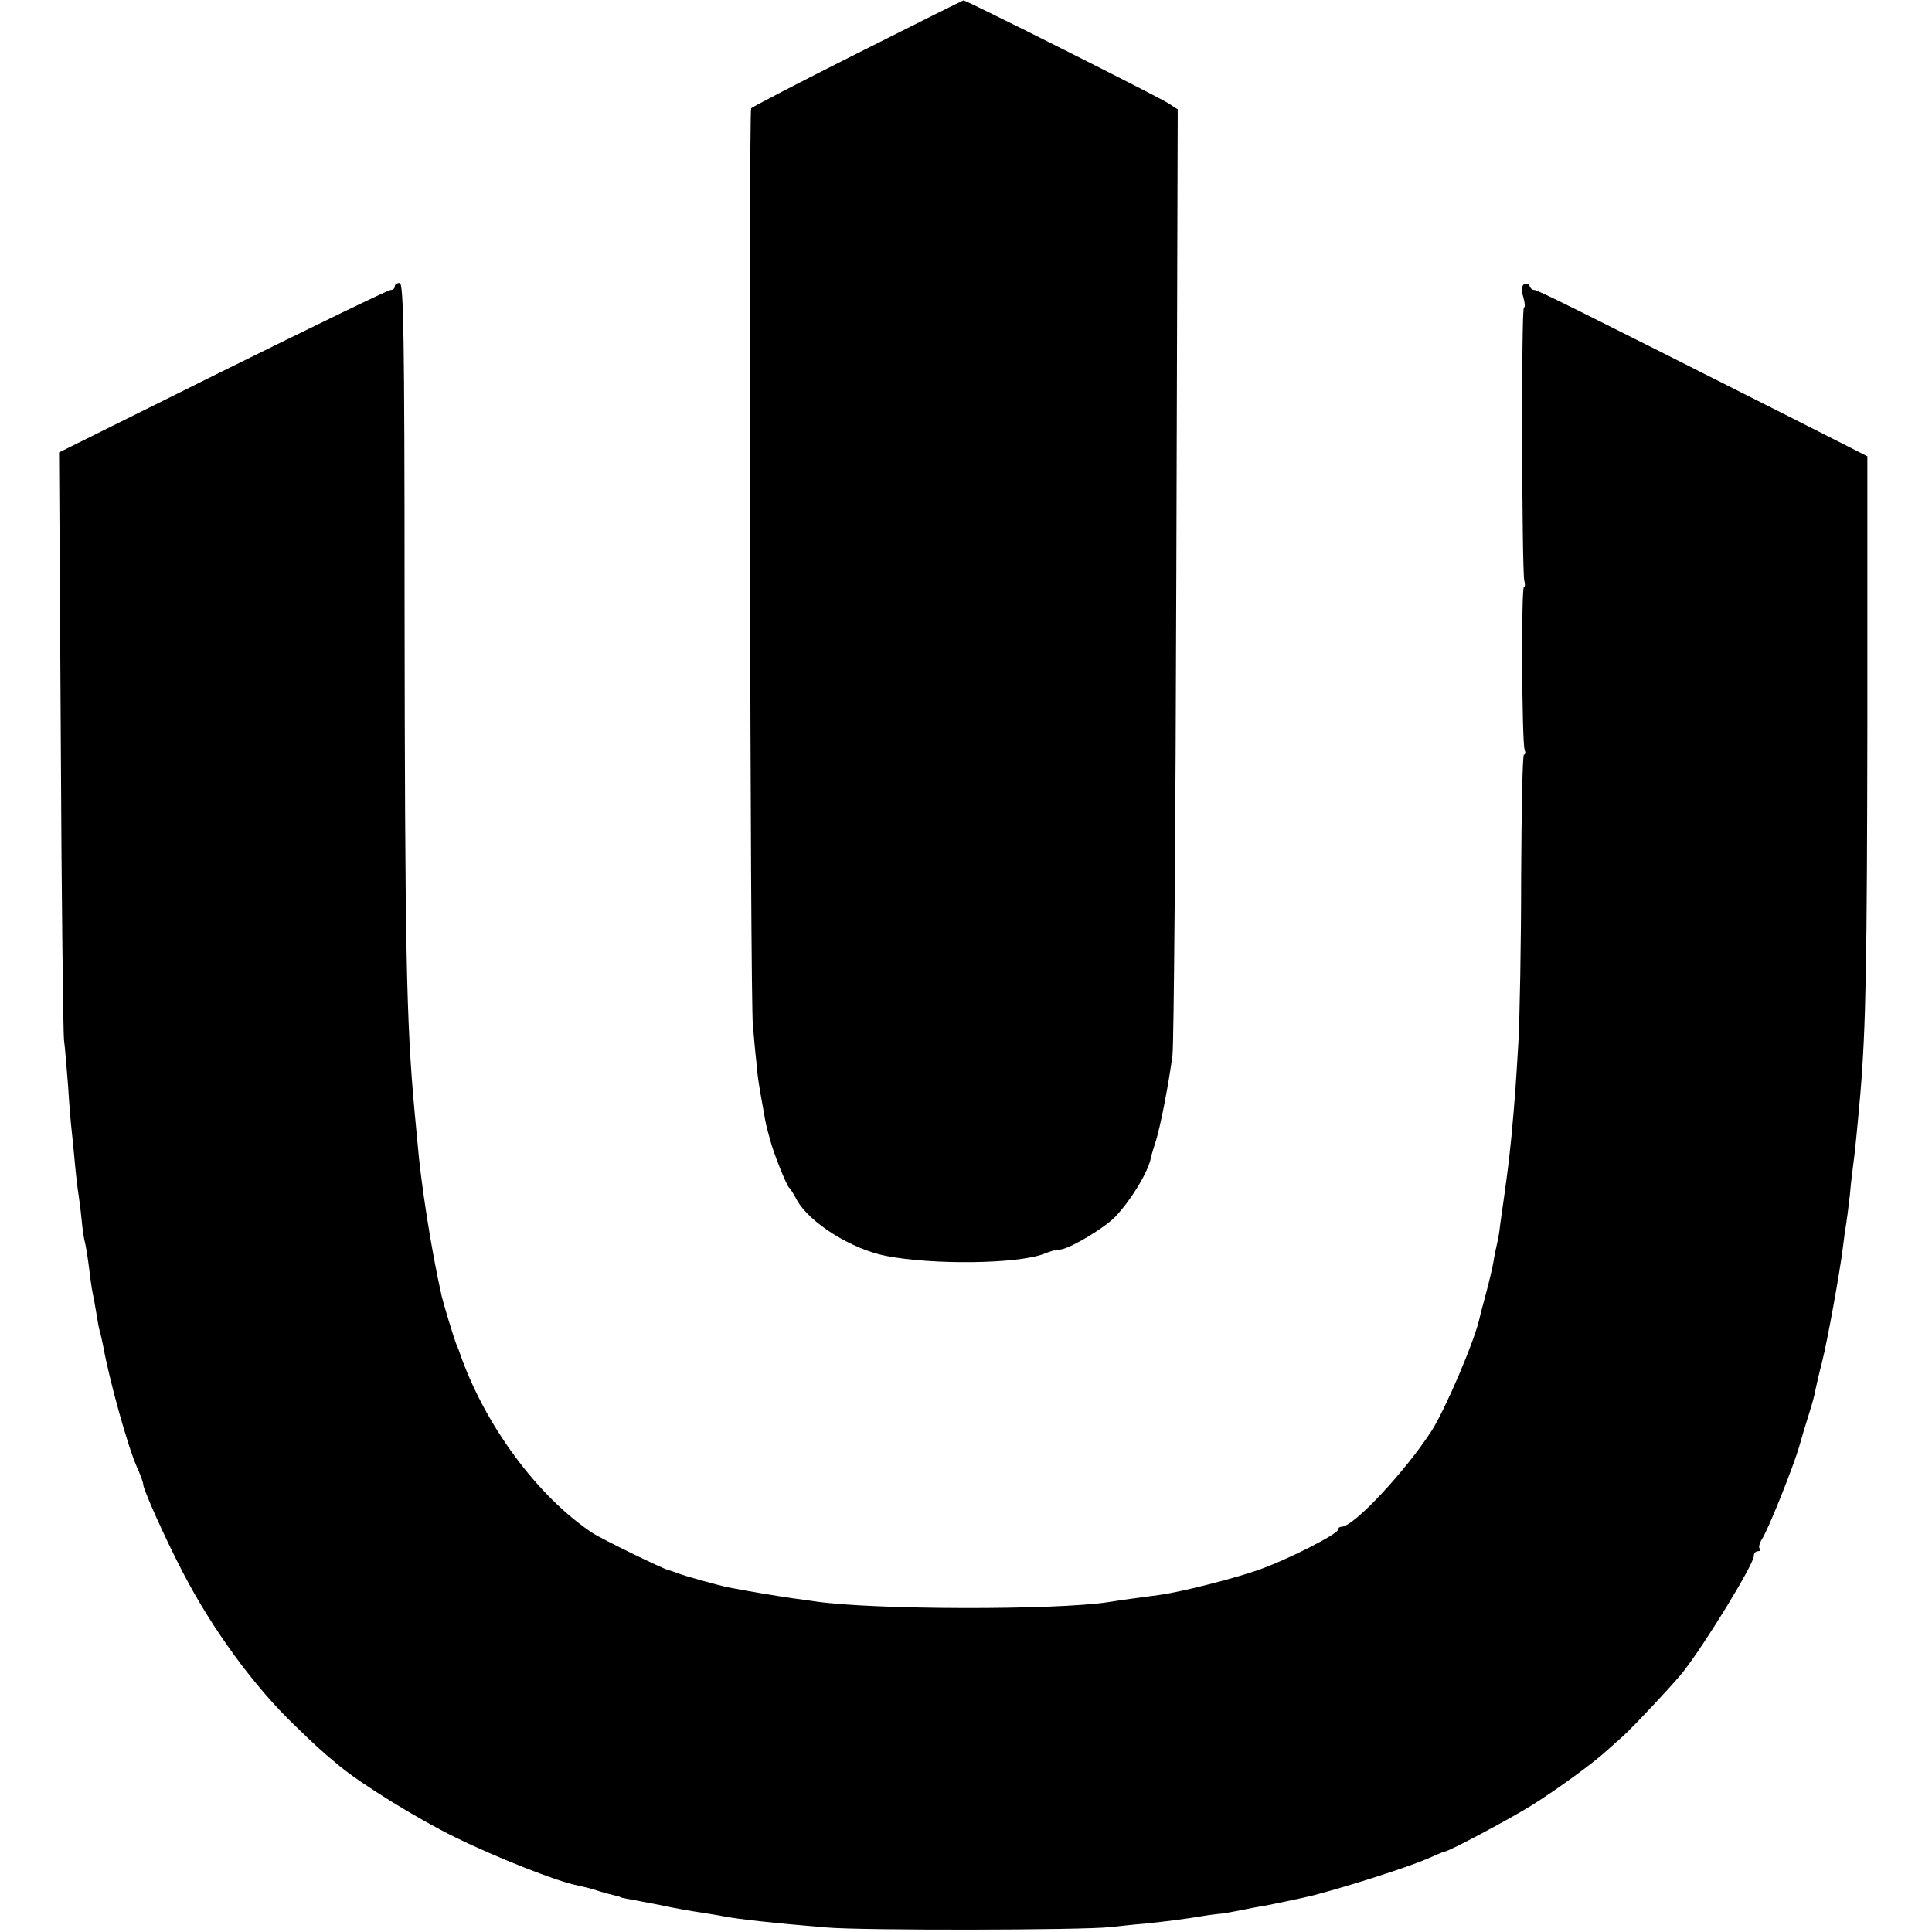
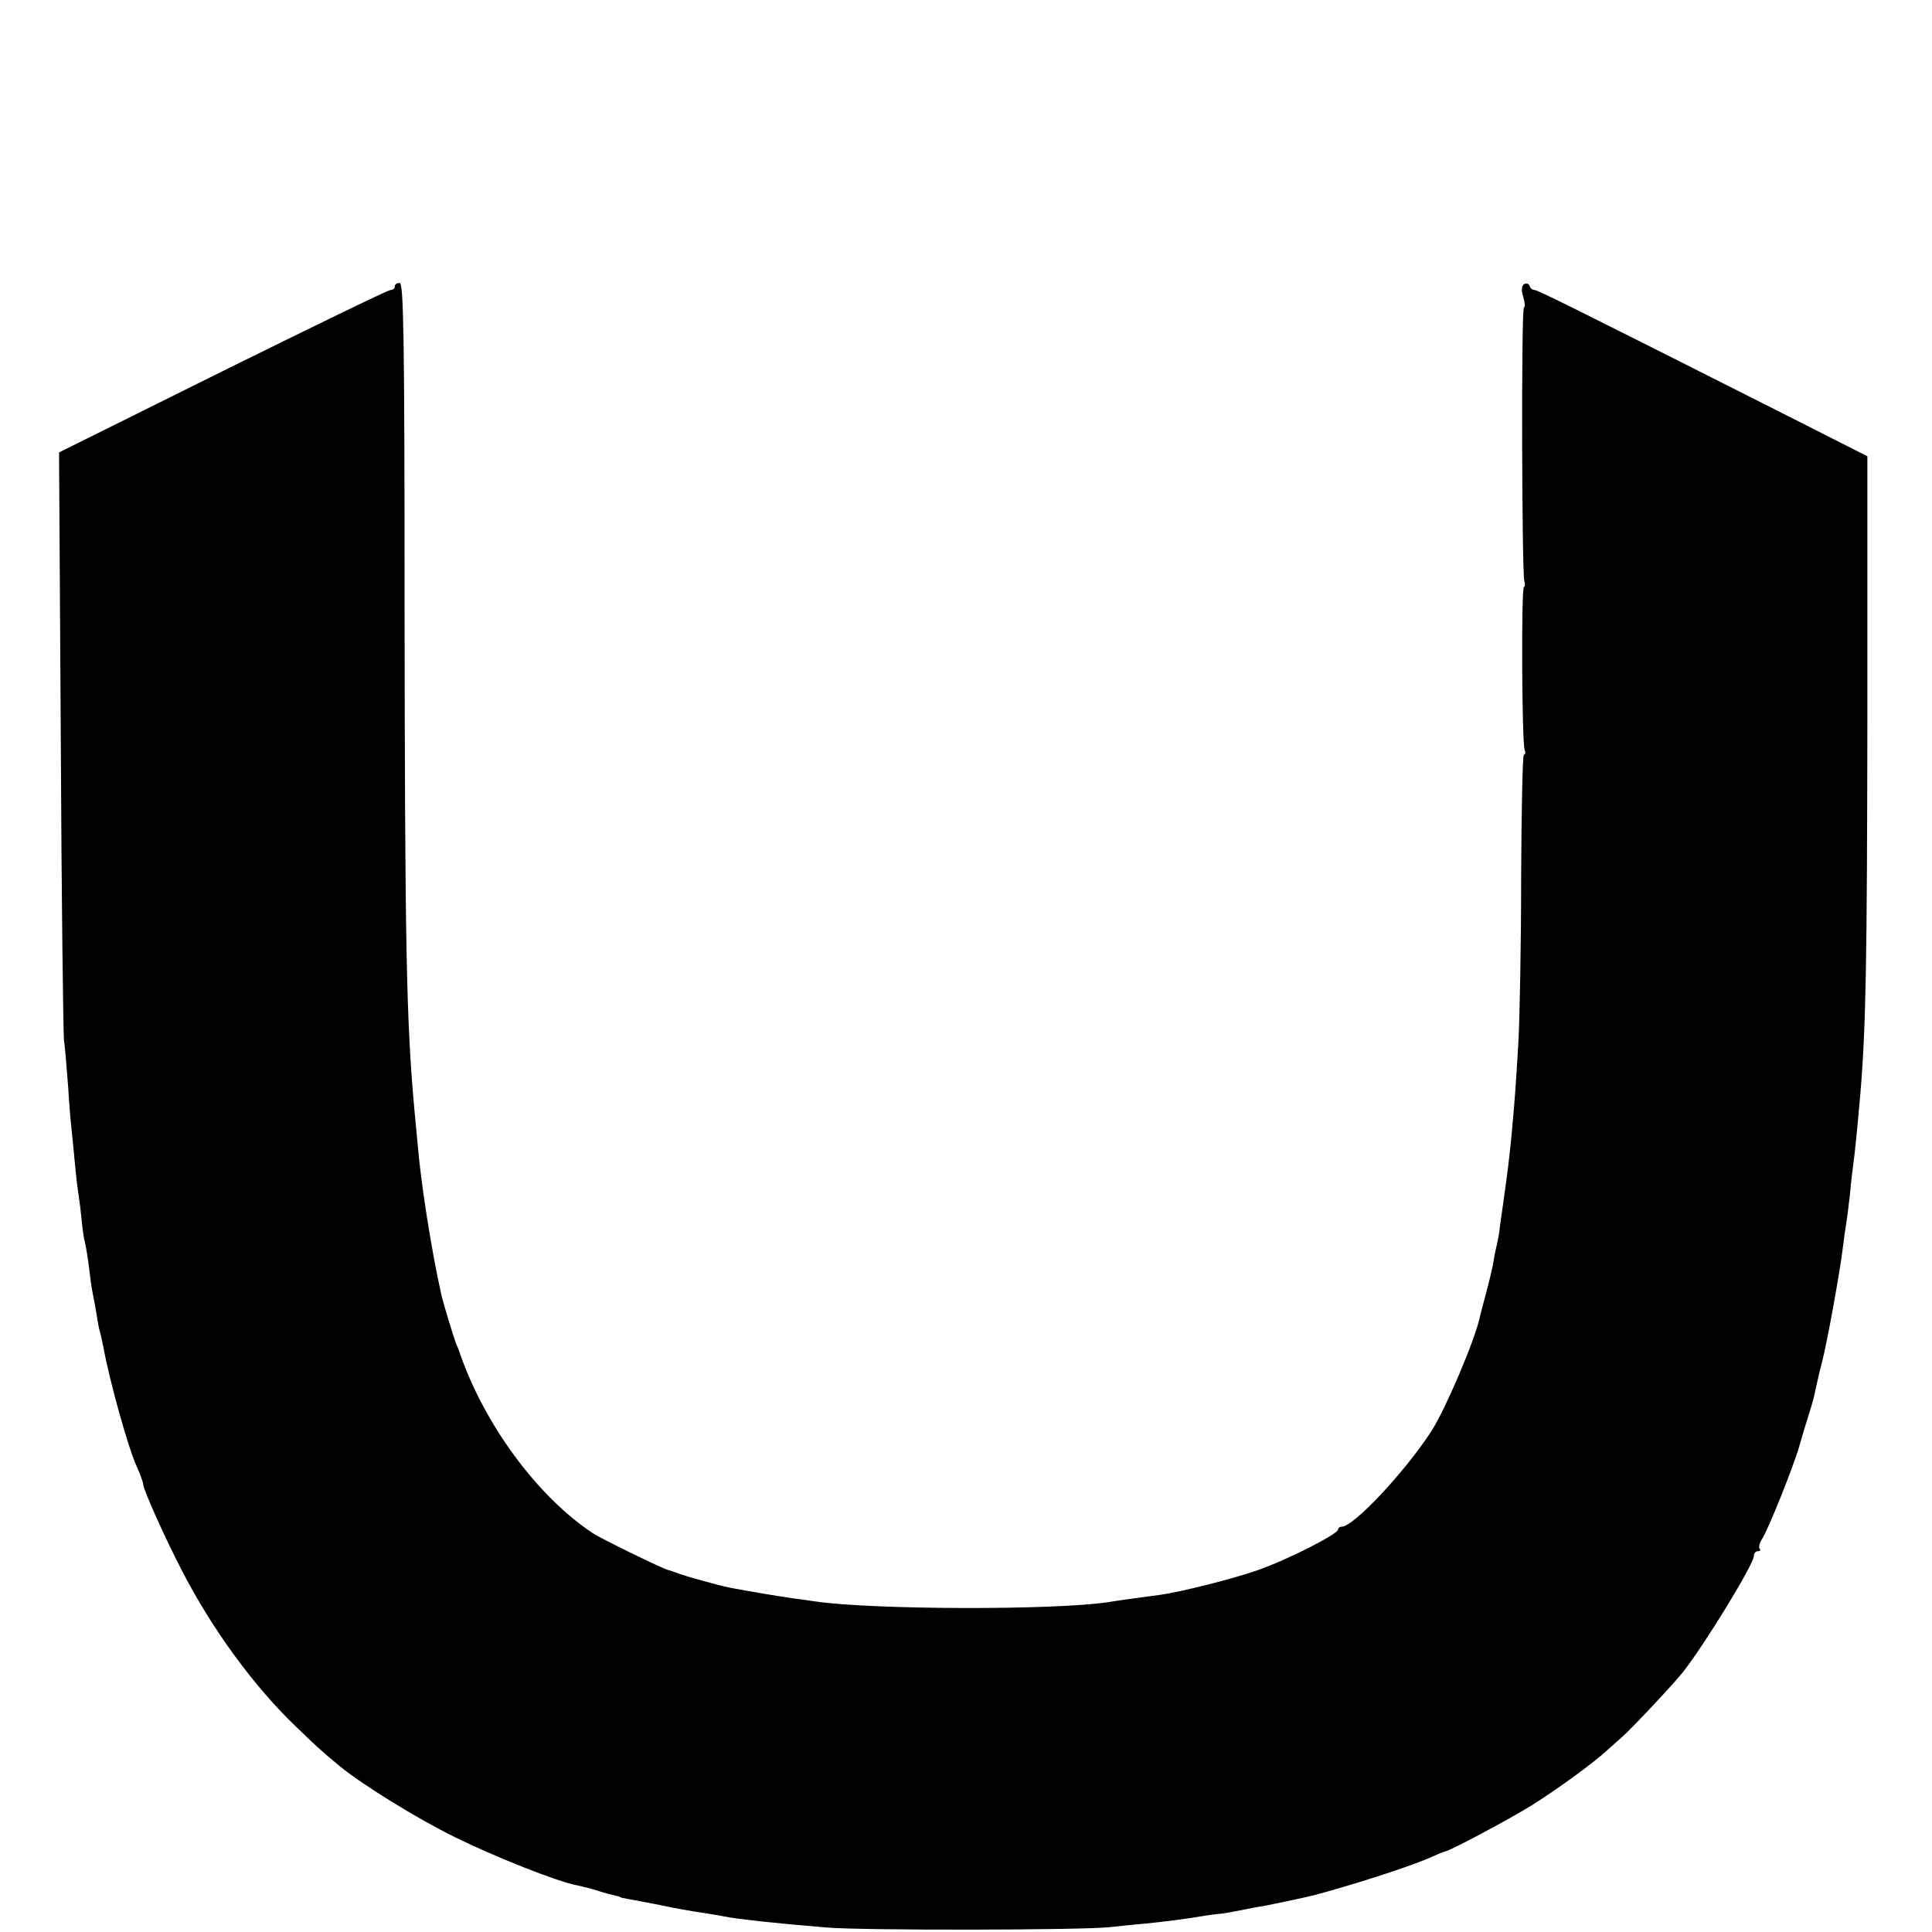
<svg xmlns="http://www.w3.org/2000/svg" version="1.0" width="553pt" height="553pt" viewBox="0 0 553 553" preserveAspectRatio="xMidYMid meet">
  <g transform="translate(0,553) scale(0.1,-0.1)" fill="#000000" stroke="none">
-     <path d="M2455 5378 c-165 -83 -302 -154 -305 -158 -7 -12 -3 -2553 5 -2625 3 -33 7 -80 10 -105 3 -42 7 -64 21 -142 6 -35 6 -36 19 -83 9 -35 46 -128 54 -135 4 -3 13 -18 22 -35 36 -65 157 -141 256 -160 135 -26 375 -23 451 6 15 6 28 10 30 10 1 -1 4 0 7 0 3 1 8 2 13 3 30 5 124 62 154 93 44 46 94 127 102 168 1 6 7 26 13 45 14 41 39 172 49 250 4 30 9 652 11 1381 l4 1326 -26 17 c-25 17 -581 296 -587 295 -2 0 -138 -68 -303 -151z" />
    <path d="M1130 4710 c0 -5 -5 -10 -12 -10 -7 0 -223 -105 -480 -232 l-469 -233 5 -820 c2 -451 7 -838 9 -860 3 -22 8 -83 12 -135 3 -52 8 -108 10 -125 2 -16 6 -58 9 -91 3 -34 8 -77 11 -95 3 -19 7 -52 9 -74 2 -22 6 -51 10 -65 3 -14 8 -45 11 -70 3 -25 7 -56 10 -70 3 -14 8 -41 11 -60 3 -19 7 -43 10 -52 3 -10 7 -30 10 -44 17 -95 70 -285 95 -341 11 -24 19 -47 19 -52 0 -14 61 -151 113 -251 85 -164 204 -327 322 -440 57 -55 69 -67 127 -115 63 -52 221 -150 331 -204 114 -56 290 -126 347 -137 14 -3 40 -9 58 -15 18 -6 41 -12 50 -14 9 -2 17 -4 17 -5 0 -1 9 -3 20 -5 11 -2 54 -10 95 -18 41 -9 93 -18 115 -21 23 -4 52 -8 65 -11 40 -8 148 -20 295 -32 101 -9 732 -8 813 1 28 3 73 8 100 10 49 5 115 13 167 22 17 3 37 5 45 6 8 0 35 5 60 10 25 5 54 11 65 12 16 3 122 25 145 31 106 28 265 79 324 104 25 11 48 21 51 21 15 2 182 91 250 133 73 46 175 120 215 157 9 8 30 27 46 41 25 22 149 154 172 184 64 82 202 308 202 331 0 8 5 14 12 14 6 0 8 3 5 7 -4 3 -1 16 6 27 18 27 90 207 107 266 7 25 19 65 27 90 8 25 17 56 19 70 3 14 11 50 19 80 16 63 52 263 60 330 3 25 7 54 9 65 2 11 7 49 11 85 3 36 8 76 10 90 4 27 12 109 20 200 16 192 19 377 20 1060 l0 764 -215 109 c-636 321 -729 367 -738 367 -6 0 -12 5 -14 12 -2 6 -9 8 -15 5 -8 -5 -9 -17 -3 -37 5 -17 6 -30 2 -30 -8 0 -6 -752 1 -782 3 -10 2 -18 -1 -18 -8 0 -6 -445 2 -466 3 -8 2 -14 -2 -14 -4 0 -7 -156 -8 -348 0 -191 -4 -405 -8 -477 -8 -133 -9 -149 -20 -270 -7 -67 -9 -86 -21 -172 -3 -21 -8 -56 -11 -78 -2 -22 -7 -47 -9 -55 -2 -8 -7 -31 -10 -50 -3 -19 -13 -60 -21 -90 -8 -30 -17 -63 -19 -73 -15 -67 -98 -261 -137 -322 -75 -116 -223 -275 -258 -275 -6 0 -10 -4 -10 -8 0 -13 -146 -87 -229 -116 -68 -24 -221 -63 -281 -71 -47 -6 -125 -17 -149 -21 -153 -23 -670 -22 -836 2 -16 2 -46 7 -65 9 -54 8 -126 20 -183 31 -26 5 -128 33 -147 41 -8 3 -20 7 -27 9 -15 3 -193 90 -217 106 -158 105 -310 311 -381 518 -1 3 -4 12 -8 20 -10 26 -37 116 -43 141 -30 133 -60 327 -69 439 -2 19 -6 62 -9 95 -23 255 -27 461 -28 1453 0 769 -3 912 -14 912 -8 0 -14 -4 -14 -10z" />
  </g>
</svg>